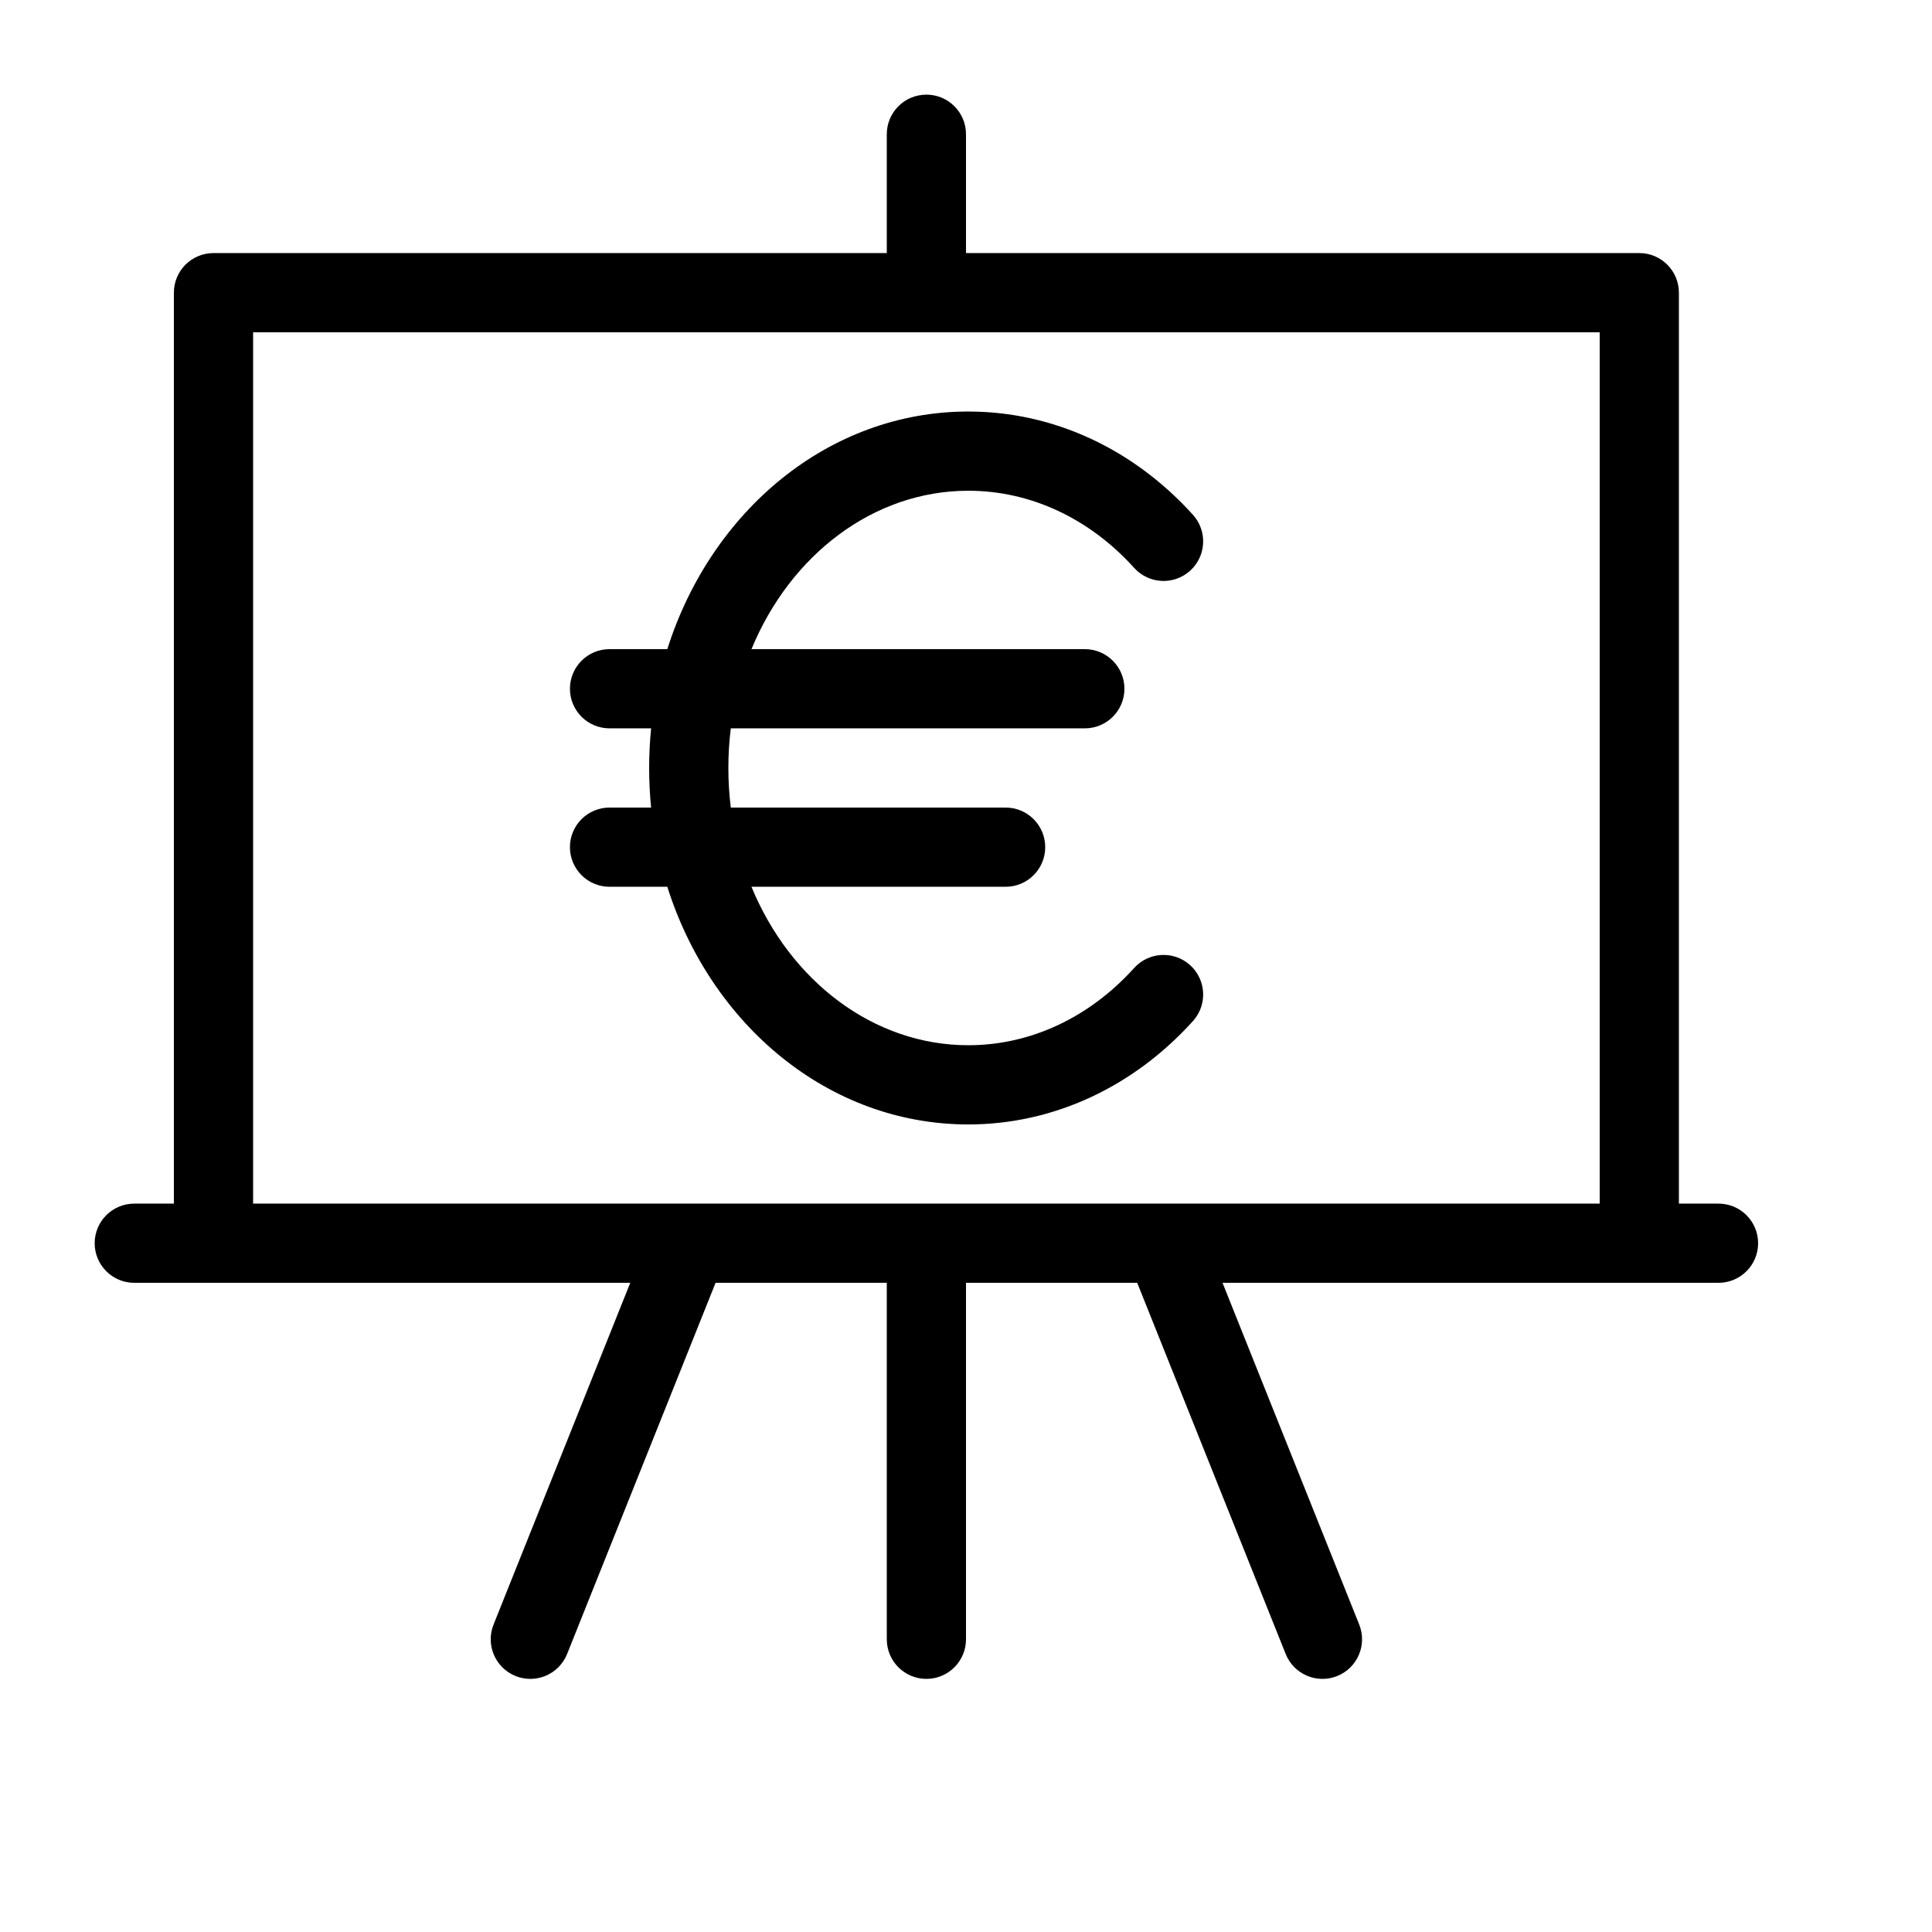
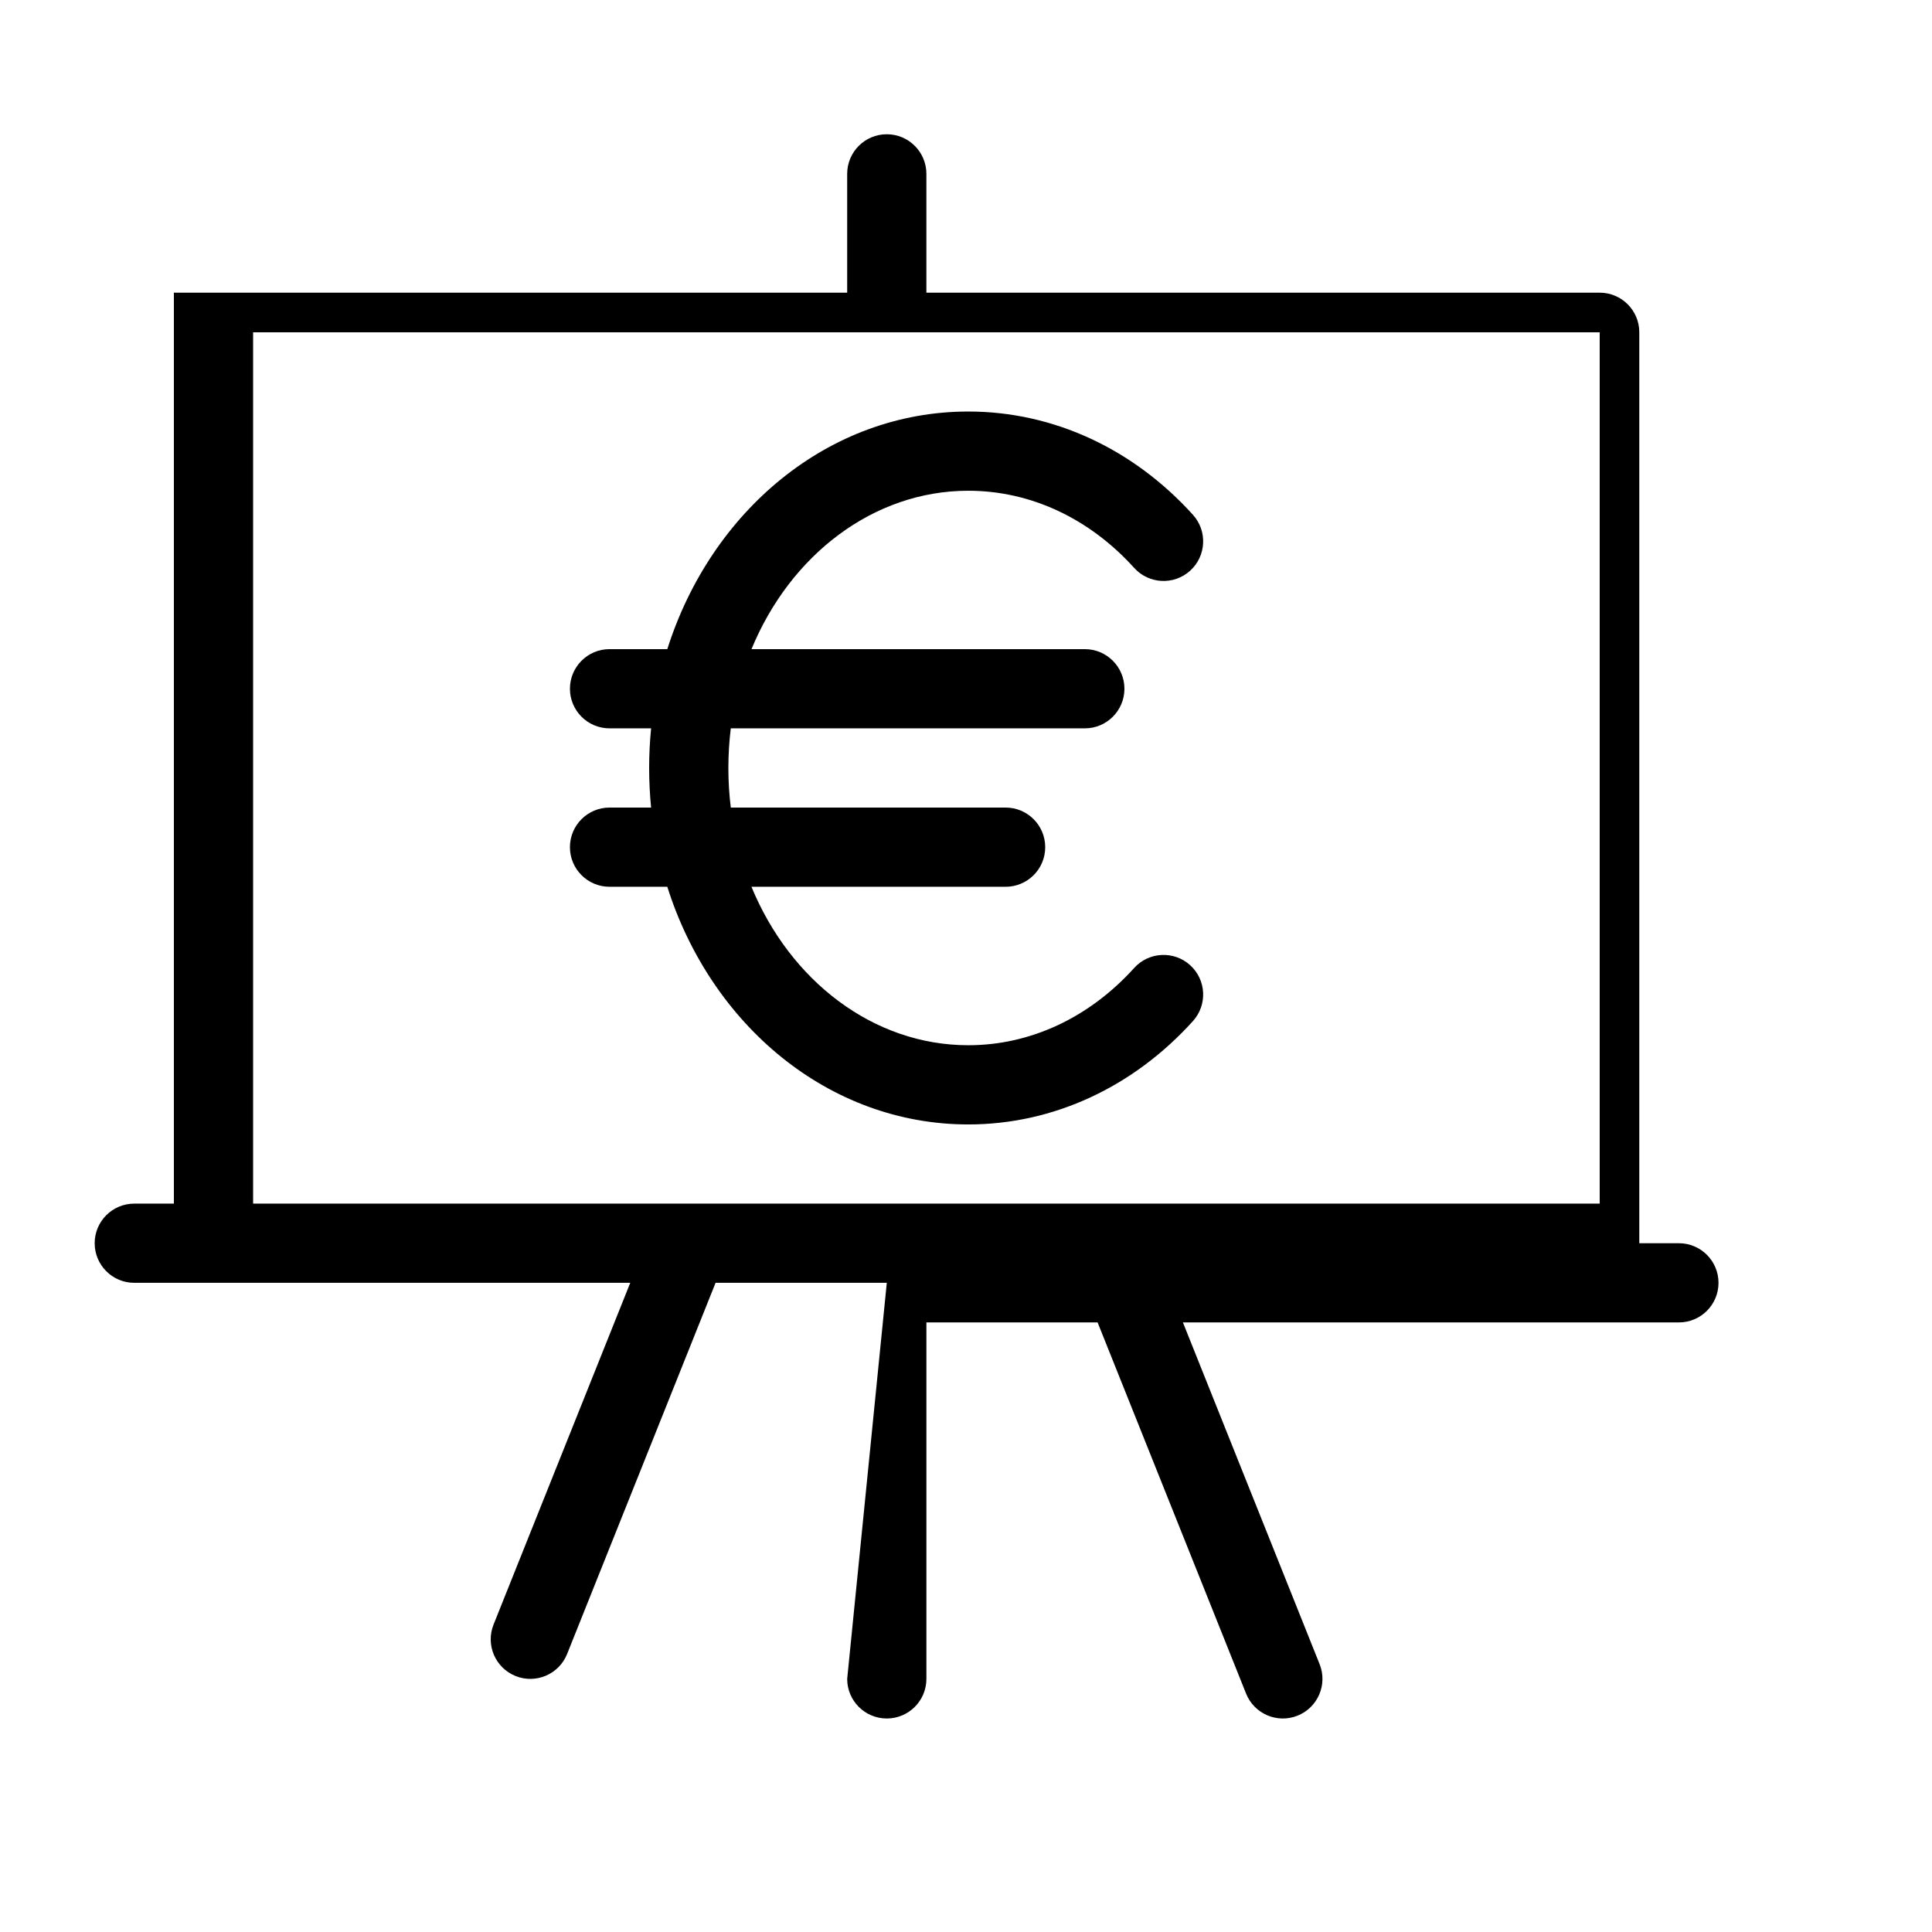
<svg xmlns="http://www.w3.org/2000/svg" fill="#000000" width="800px" height="800px" version="1.1" viewBox="144 144 512 512">
-   <path d="m379.01 483.96h-45.375l-39.344 98.363c-2.156 5.383-8.262 8-13.645 5.848-5.383-2.152-8-8.262-5.848-13.645l36.227-90.566h-131.44c-5.797 0-10.496-4.699-10.496-10.492 0-5.797 4.699-10.496 10.496-10.496h10.496v-241.41c0-5.797 4.699-10.496 10.496-10.496h178.43v-31.488c0-5.797 4.699-10.496 10.496-10.496s10.496 4.699 10.496 10.496v31.488h178.43c5.797 0 10.496 4.699 10.496 10.496v241.41h10.496c5.797 0 10.496 4.699 10.496 10.496 0 5.793-4.699 10.492-10.496 10.492h-131.44l36.227 90.566c2.152 5.383-0.465 11.492-5.848 13.645-5.379 2.152-11.488-0.465-13.641-5.848l-39.348-98.363h-45.371v94.465c0 5.797-4.699 10.496-10.496 10.496s-10.496-4.699-10.496-10.496zm73.227-20.988c0.16-0.004 0.32-0.004 0.48 0h115.22v-230.91h-356.86v230.91h115.22c0.16-0.004 0.32-0.004 0.48 0zm-135.69-104.96c-0.34-3.445-0.516-6.945-0.516-10.488 0-3.551 0.176-7.055 0.52-10.504h-11.016c-5.797 0-10.496-4.699-10.496-10.496s4.699-10.496 10.496-10.496h15.312c11.57-36.566 42.73-62.969 79.762-62.969 22.664 0 43.84 9.996 59.535 27.371 3.883 4.301 3.547 10.938-0.754 14.824-4.301 3.887-10.938 3.547-14.824-0.754-11.824-13.09-27.414-20.449-43.957-20.449-25.176 0-47.199 17.07-57.457 41.977h88.336c5.797 0 10.496 4.699 10.496 10.496s-4.699 10.496-10.496 10.496h-93.82c-0.422 3.426-0.645 6.934-0.645 10.504 0 3.562 0.219 7.066 0.645 10.488h72.828c5.797 0 10.496 4.699 10.496 10.496s-4.699 10.496-10.496 10.496h-67.352c10.254 24.914 32.285 41.992 57.465 41.992 16.531 0 32.121-7.371 43.957-20.473 3.887-4.301 10.523-4.637 14.824-0.75 4.301 3.883 4.637 10.52 0.754 14.824-15.703 17.379-36.879 27.391-59.535 27.391-37.039 0-68.203-26.41-79.766-62.984h-15.309c-5.797 0-10.496-4.699-10.496-10.496s4.699-10.496 10.496-10.496z" />
+   <path d="m379.01 483.96h-45.375l-39.344 98.363c-2.156 5.383-8.262 8-13.645 5.848-5.383-2.152-8-8.262-5.848-13.645l36.227-90.566h-131.44c-5.797 0-10.496-4.699-10.496-10.492 0-5.797 4.699-10.496 10.496-10.496h10.496v-241.41h178.43v-31.488c0-5.797 4.699-10.496 10.496-10.496s10.496 4.699 10.496 10.496v31.488h178.43c5.797 0 10.496 4.699 10.496 10.496v241.41h10.496c5.797 0 10.496 4.699 10.496 10.496 0 5.793-4.699 10.492-10.496 10.492h-131.44l36.227 90.566c2.152 5.383-0.465 11.492-5.848 13.645-5.379 2.152-11.488-0.465-13.641-5.848l-39.348-98.363h-45.371v94.465c0 5.797-4.699 10.496-10.496 10.496s-10.496-4.699-10.496-10.496zm73.227-20.988c0.16-0.004 0.32-0.004 0.48 0h115.22v-230.91h-356.86v230.91h115.22c0.16-0.004 0.32-0.004 0.48 0zm-135.69-104.96c-0.34-3.445-0.516-6.945-0.516-10.488 0-3.551 0.176-7.055 0.52-10.504h-11.016c-5.797 0-10.496-4.699-10.496-10.496s4.699-10.496 10.496-10.496h15.312c11.57-36.566 42.73-62.969 79.762-62.969 22.664 0 43.84 9.996 59.535 27.371 3.883 4.301 3.547 10.938-0.754 14.824-4.301 3.887-10.938 3.547-14.824-0.754-11.824-13.09-27.414-20.449-43.957-20.449-25.176 0-47.199 17.07-57.457 41.977h88.336c5.797 0 10.496 4.699 10.496 10.496s-4.699 10.496-10.496 10.496h-93.82c-0.422 3.426-0.645 6.934-0.645 10.504 0 3.562 0.219 7.066 0.645 10.488h72.828c5.797 0 10.496 4.699 10.496 10.496s-4.699 10.496-10.496 10.496h-67.352c10.254 24.914 32.285 41.992 57.465 41.992 16.531 0 32.121-7.371 43.957-20.473 3.887-4.301 10.523-4.637 14.824-0.75 4.301 3.883 4.637 10.52 0.754 14.824-15.703 17.379-36.879 27.391-59.535 27.391-37.039 0-68.203-26.41-79.766-62.984h-15.309c-5.797 0-10.496-4.699-10.496-10.496s4.699-10.496 10.496-10.496z" />
</svg>